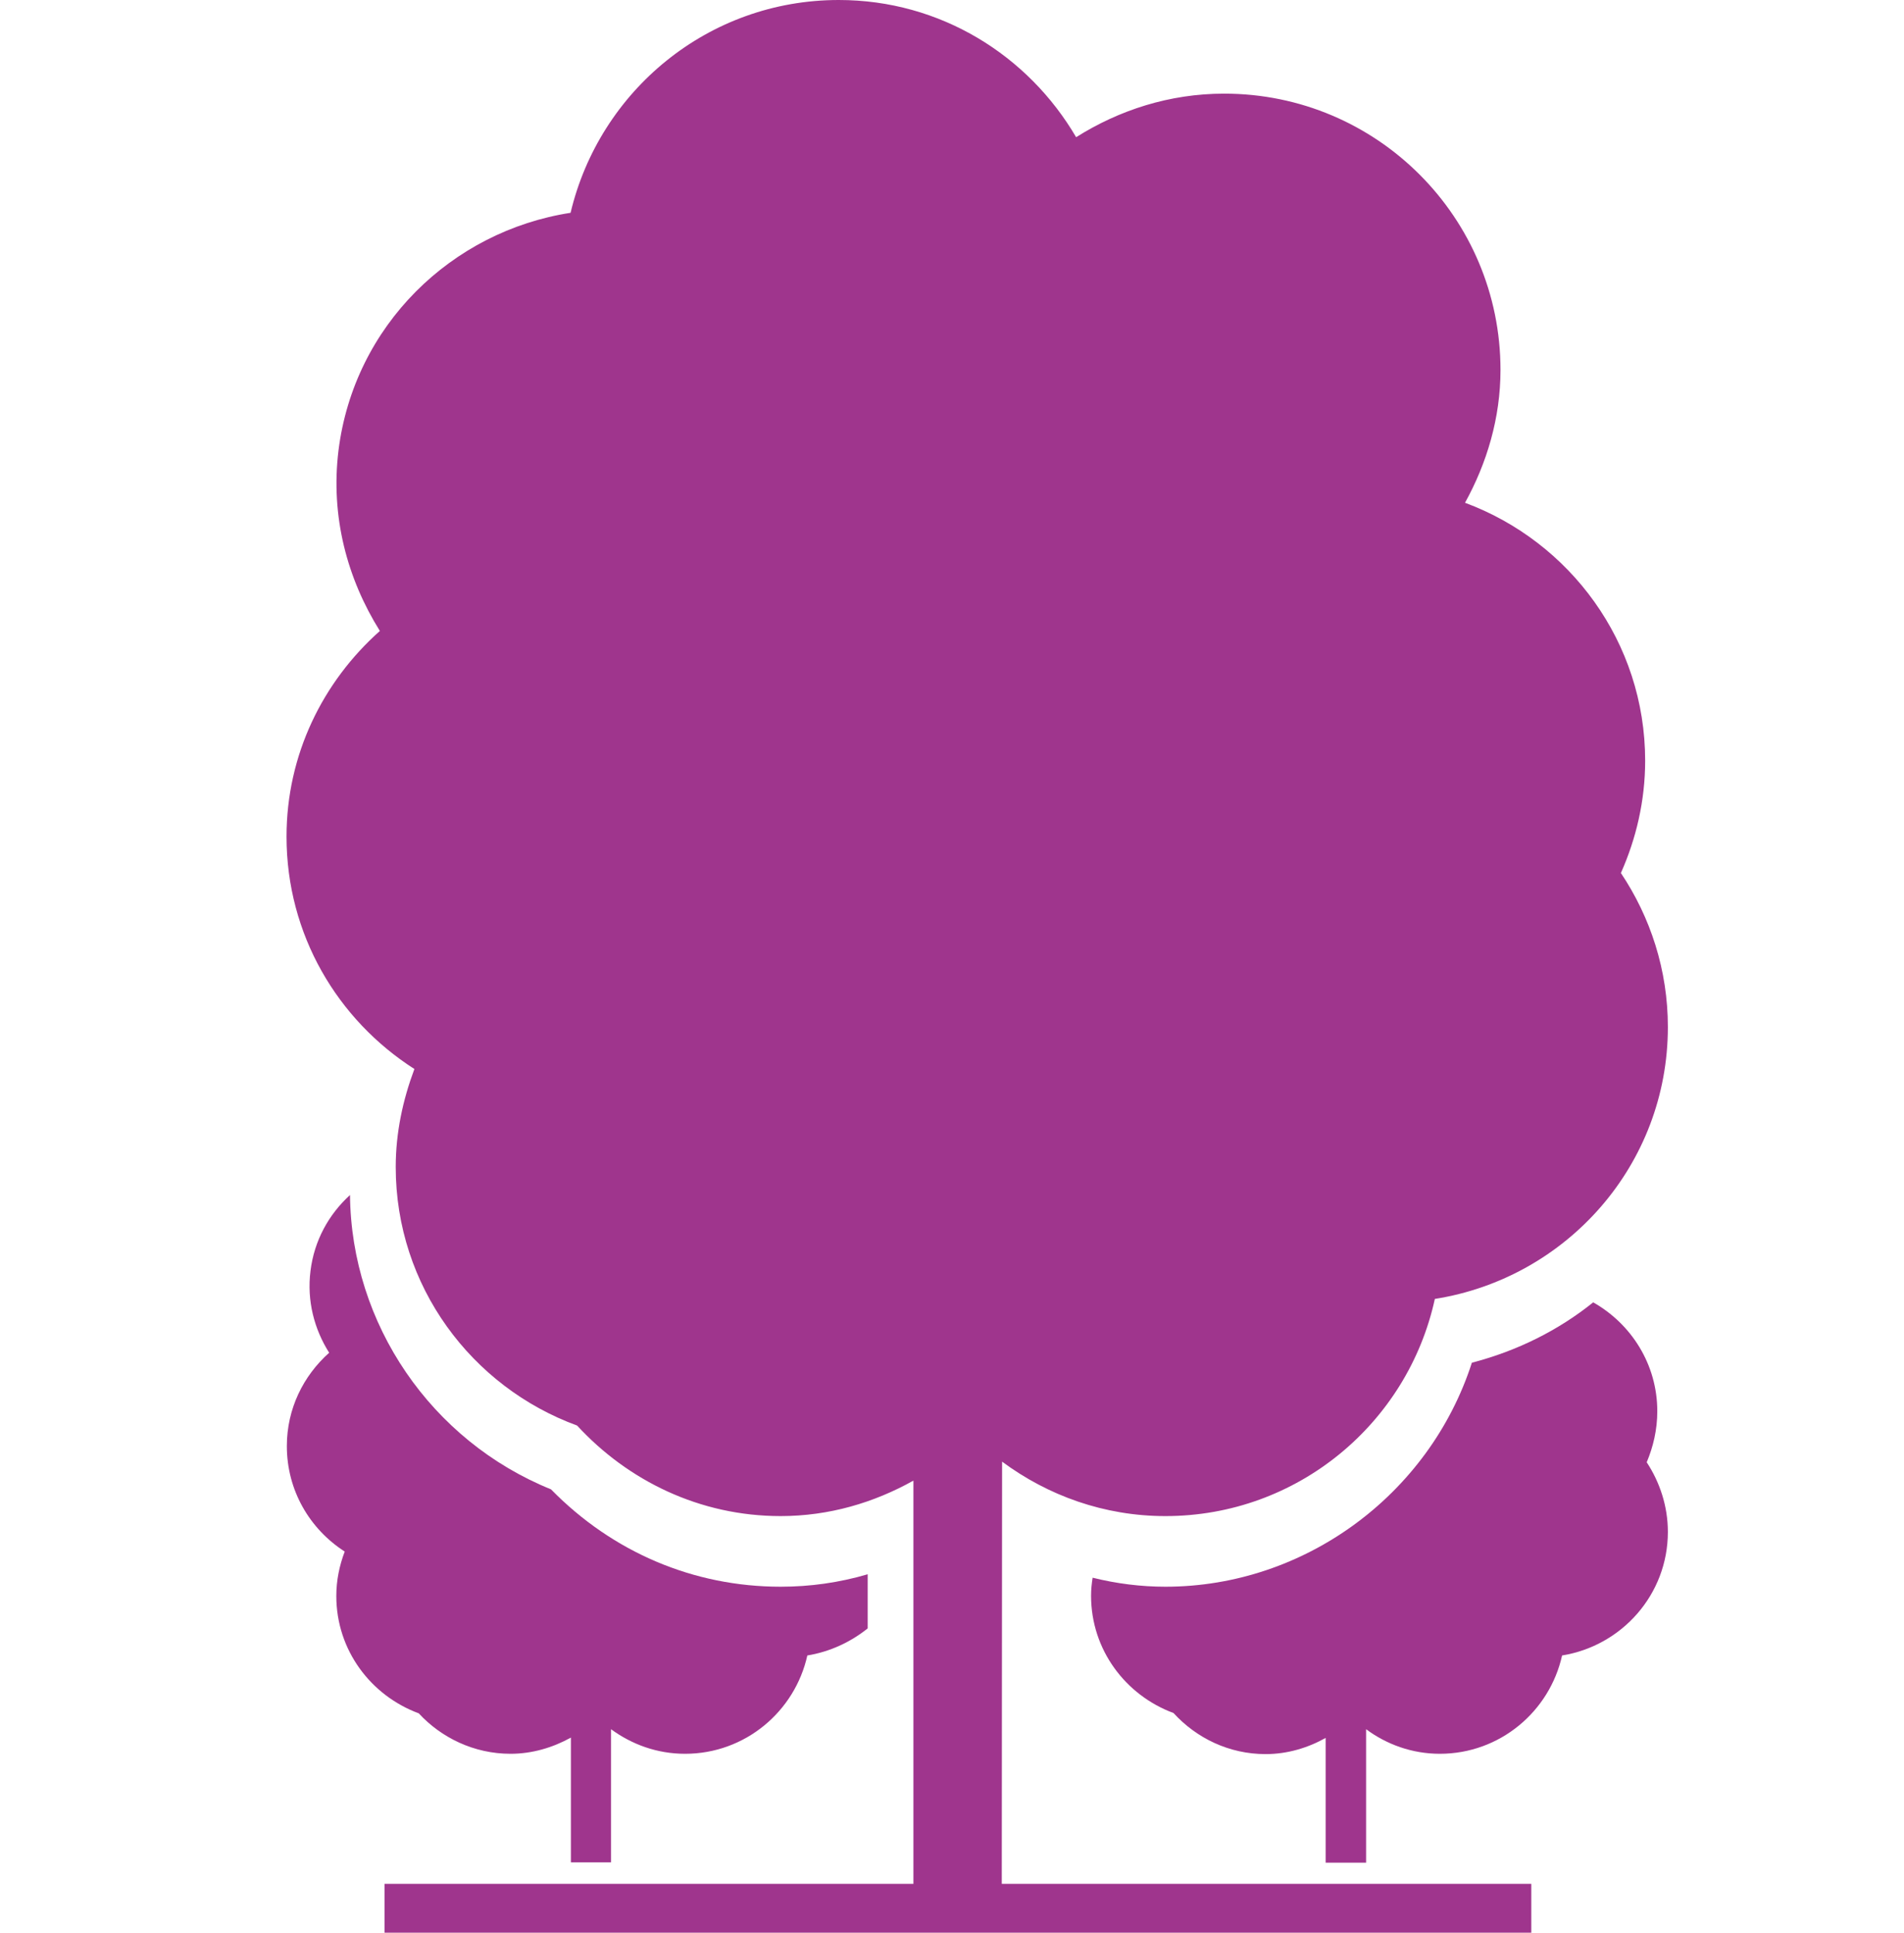
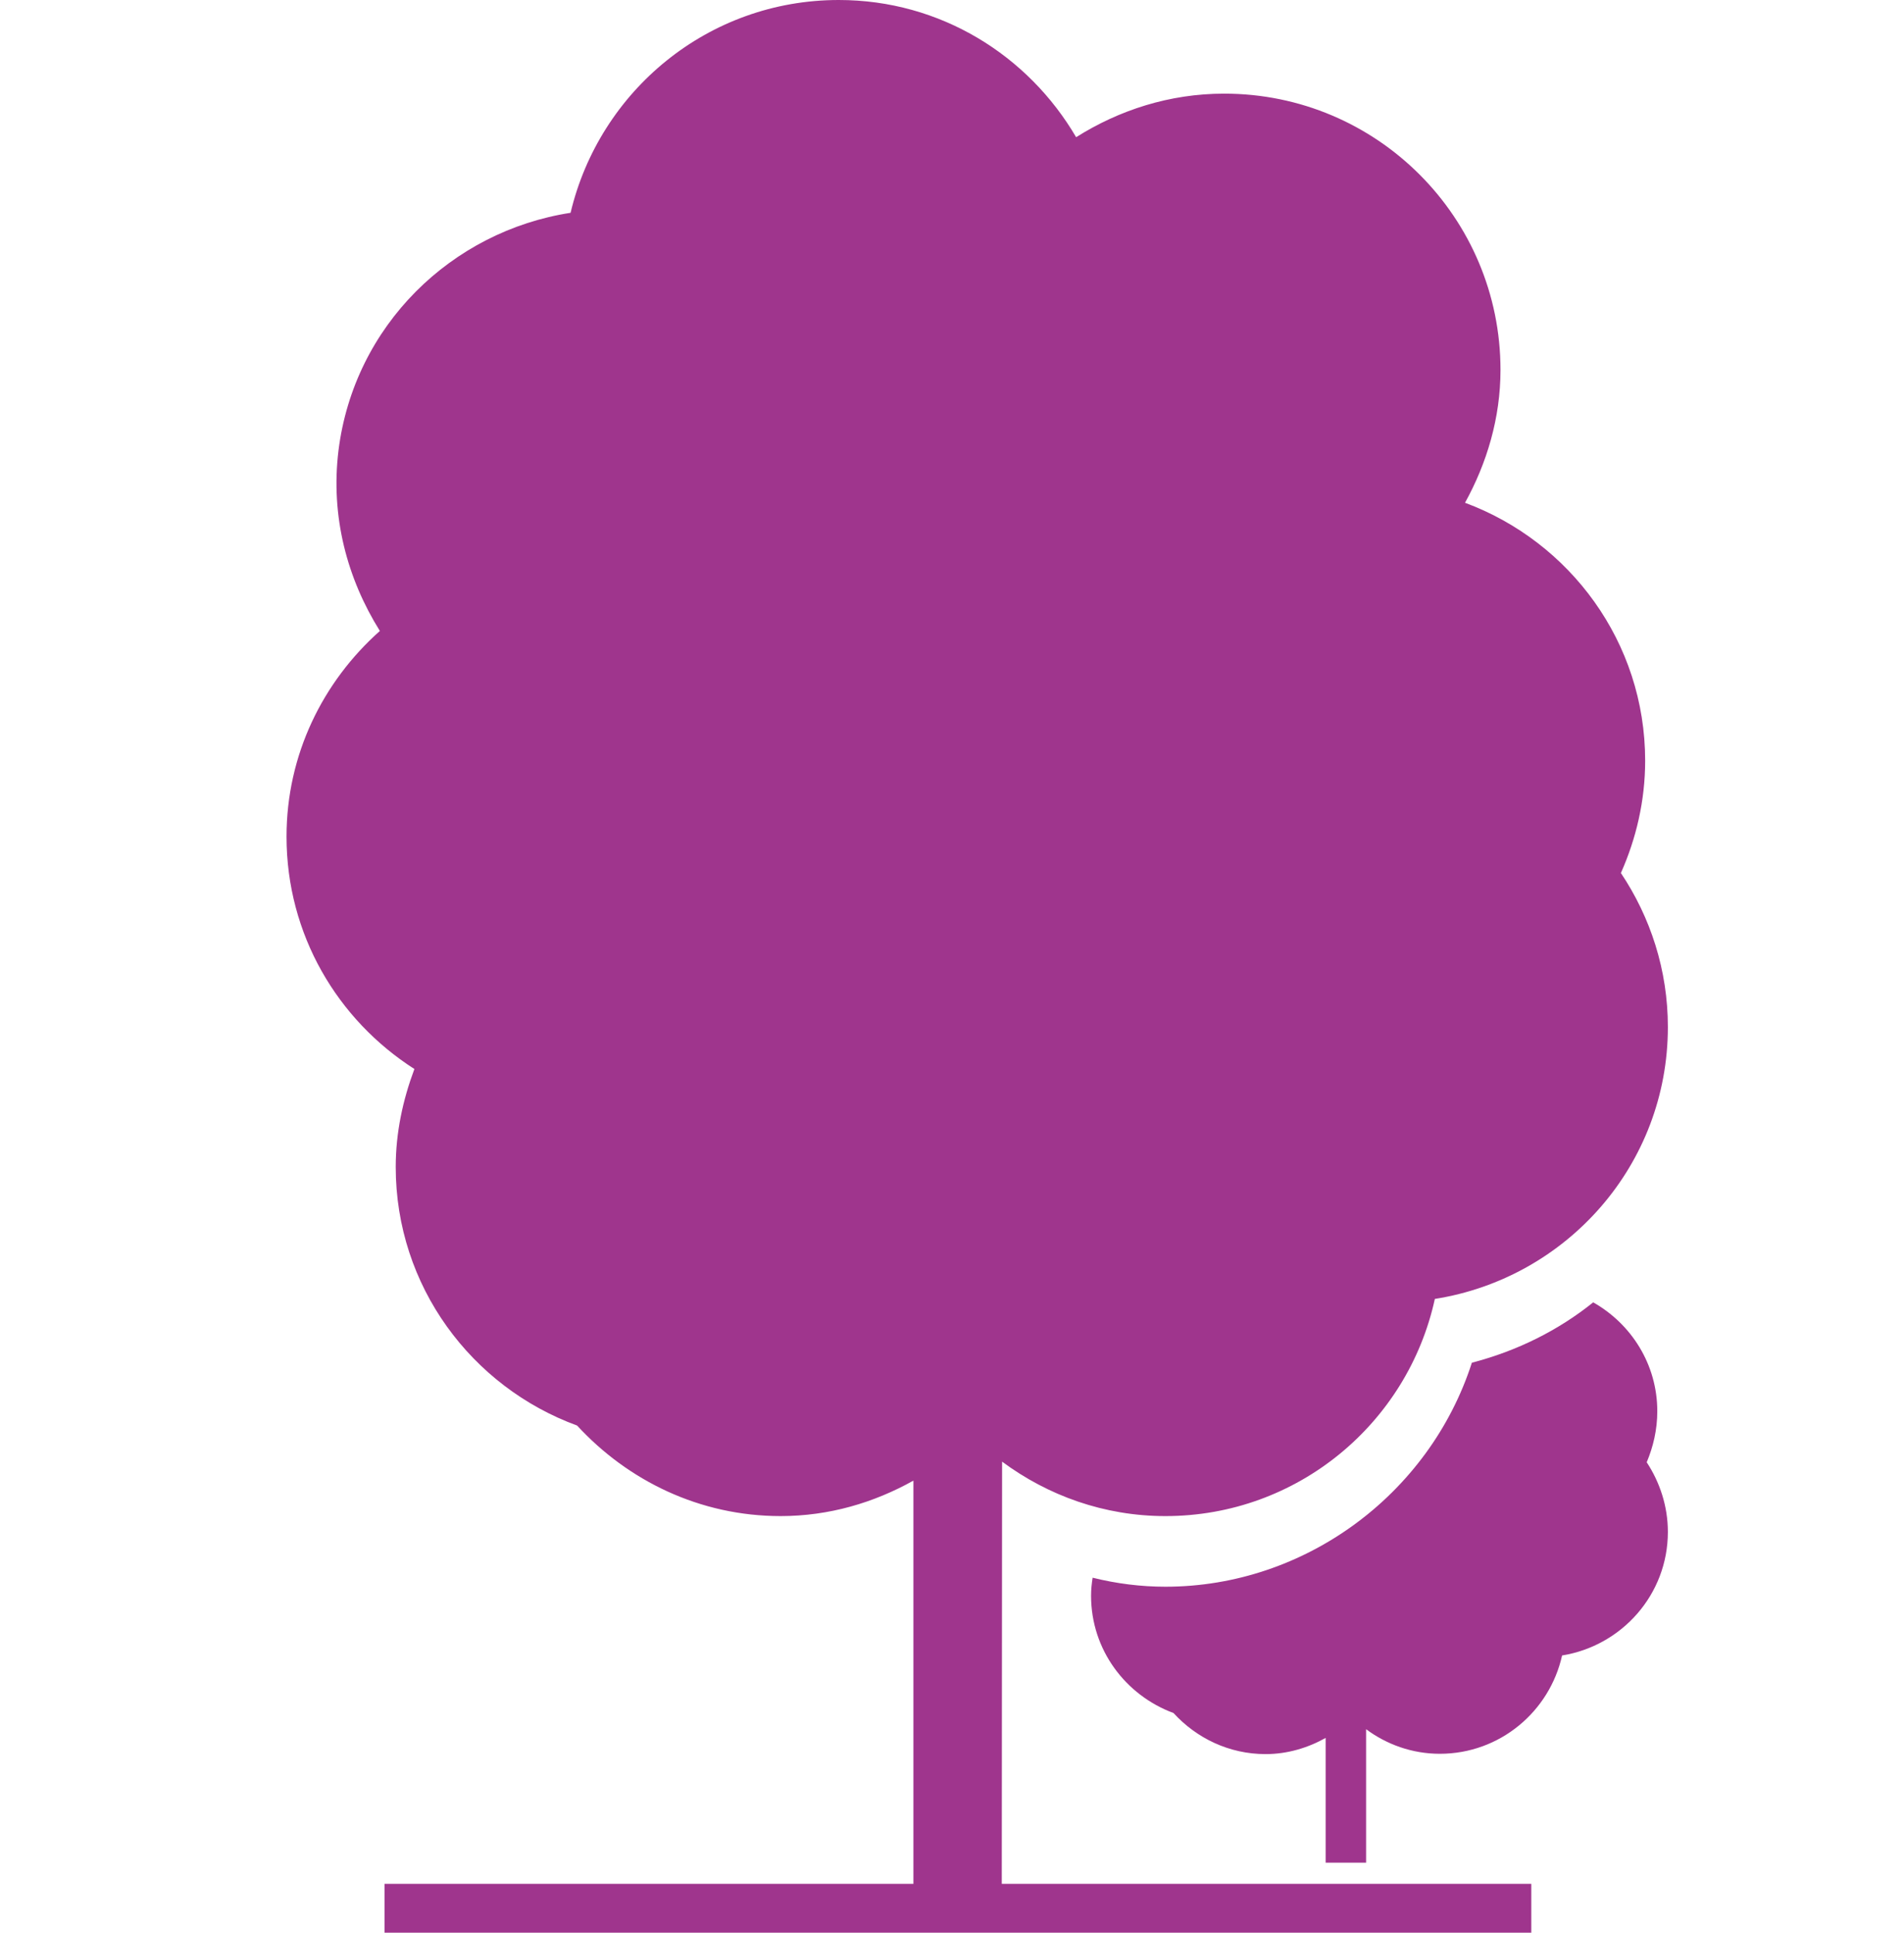
<svg xmlns="http://www.w3.org/2000/svg" version="1.1" id="Capa_1" x="0px" y="0px" viewBox="0 0 612 621.3" style="enable-background:new 0 0 612 621.3;" xml:space="preserve">
  <style type="text/css">
	.st0{fill:#9F358D;}
</style>
  <g>
    <g>
-       <path class="st0" d="M164.1,563.7c7,0,13.6-2,19.4-5.2v40.1h12.9v-42.8c6.7,4.9,14.8,7.9,23.8,7.9c19.3,0,35.3-13.6,39.3-31.6    c7.3-1.2,13.9-4.3,19.4-8.7v-17.4c-9.2,2.7-18.5,4-28,4c-28,0-54-11.1-73.8-31.3c-38.5-15.6-64.2-53.1-64.6-94.6    c-6.8,6.2-11.5,14.6-12.7,24.4c-1.2,9.6,1.2,18.7,6,26.3c-8.3,7.4-13.6,18-13.6,30c0,14.3,7.4,26.7,18.6,33.9    c-1.7,4.5-2.7,9.2-2.7,14.3c0,17.4,11.1,32,26.5,37.7C141.8,558.5,152.3,563.7,164.1,563.7z" />
      <path class="st0" d="M532.7,453.6c0-15.1-8.4-28.1-20.6-35c-11.2,9-24.4,15.6-39,19.4c-13.6,42.2-53.6,72-98.5,72    c-7.9,0-15.8-1-23.4-2.9c-0.3,1.9-0.5,3.8-0.5,5.8c0,17.4,11.1,32,26.5,37.7c7.4,8.1,17.9,13.2,29.6,13.2c7,0,13.6-2,19.3-5.2    v40.1h13v-42.9c6.6,4.9,14.8,7.9,23.7,7.9c19.3,0,35.3-13.6,39.3-31.6c19.2-3.1,34-19.6,34-39.7c0-8.3-2.6-16-6.8-22.4    C531.4,465,532.7,459.5,532.7,453.6z" />
      <path class="st0" d="M322.1,469.8c14.7,10.9,32.8,17.5,52.5,17.5c42.5,0,77.9-29.9,86.6-69.8c42.4-6.7,74.9-43.1,74.9-87.4    c0-18.3-5.6-35.3-15.1-49.5c4.9-11,7.8-23.2,7.8-36.1c0-38.1-24.2-70.4-57.9-82.9c7-12.7,11.4-27.2,11.4-42.7    c0-49-39.7-88.8-88.8-88.8c-17.6,0-33.8,5.3-47.6,14C330.5,17.8,302.3,0,269.6,0c-42,0-76.9,29.2-86.2,68.4    c-38.2,5.9-69.6,36.2-74.6,76.4c-2.6,21.2,2.8,41.2,13.3,58c-18.3,16.3-30,39.7-30,66.1c0,31.5,16.4,58.9,41.1,74.7    c-3.7,9.9-6,20.4-6,31.5c0,38.3,24.4,70.7,58.3,83.1c16.3,17.7,39.4,29.1,65.4,29.1c15.6,0,30-4.3,42.7-11.4v129.6h-170v15.7    h368.6v-15.7H322L322.1,469.8L322.1,469.8z" />
    </g>
  </g>
</svg>